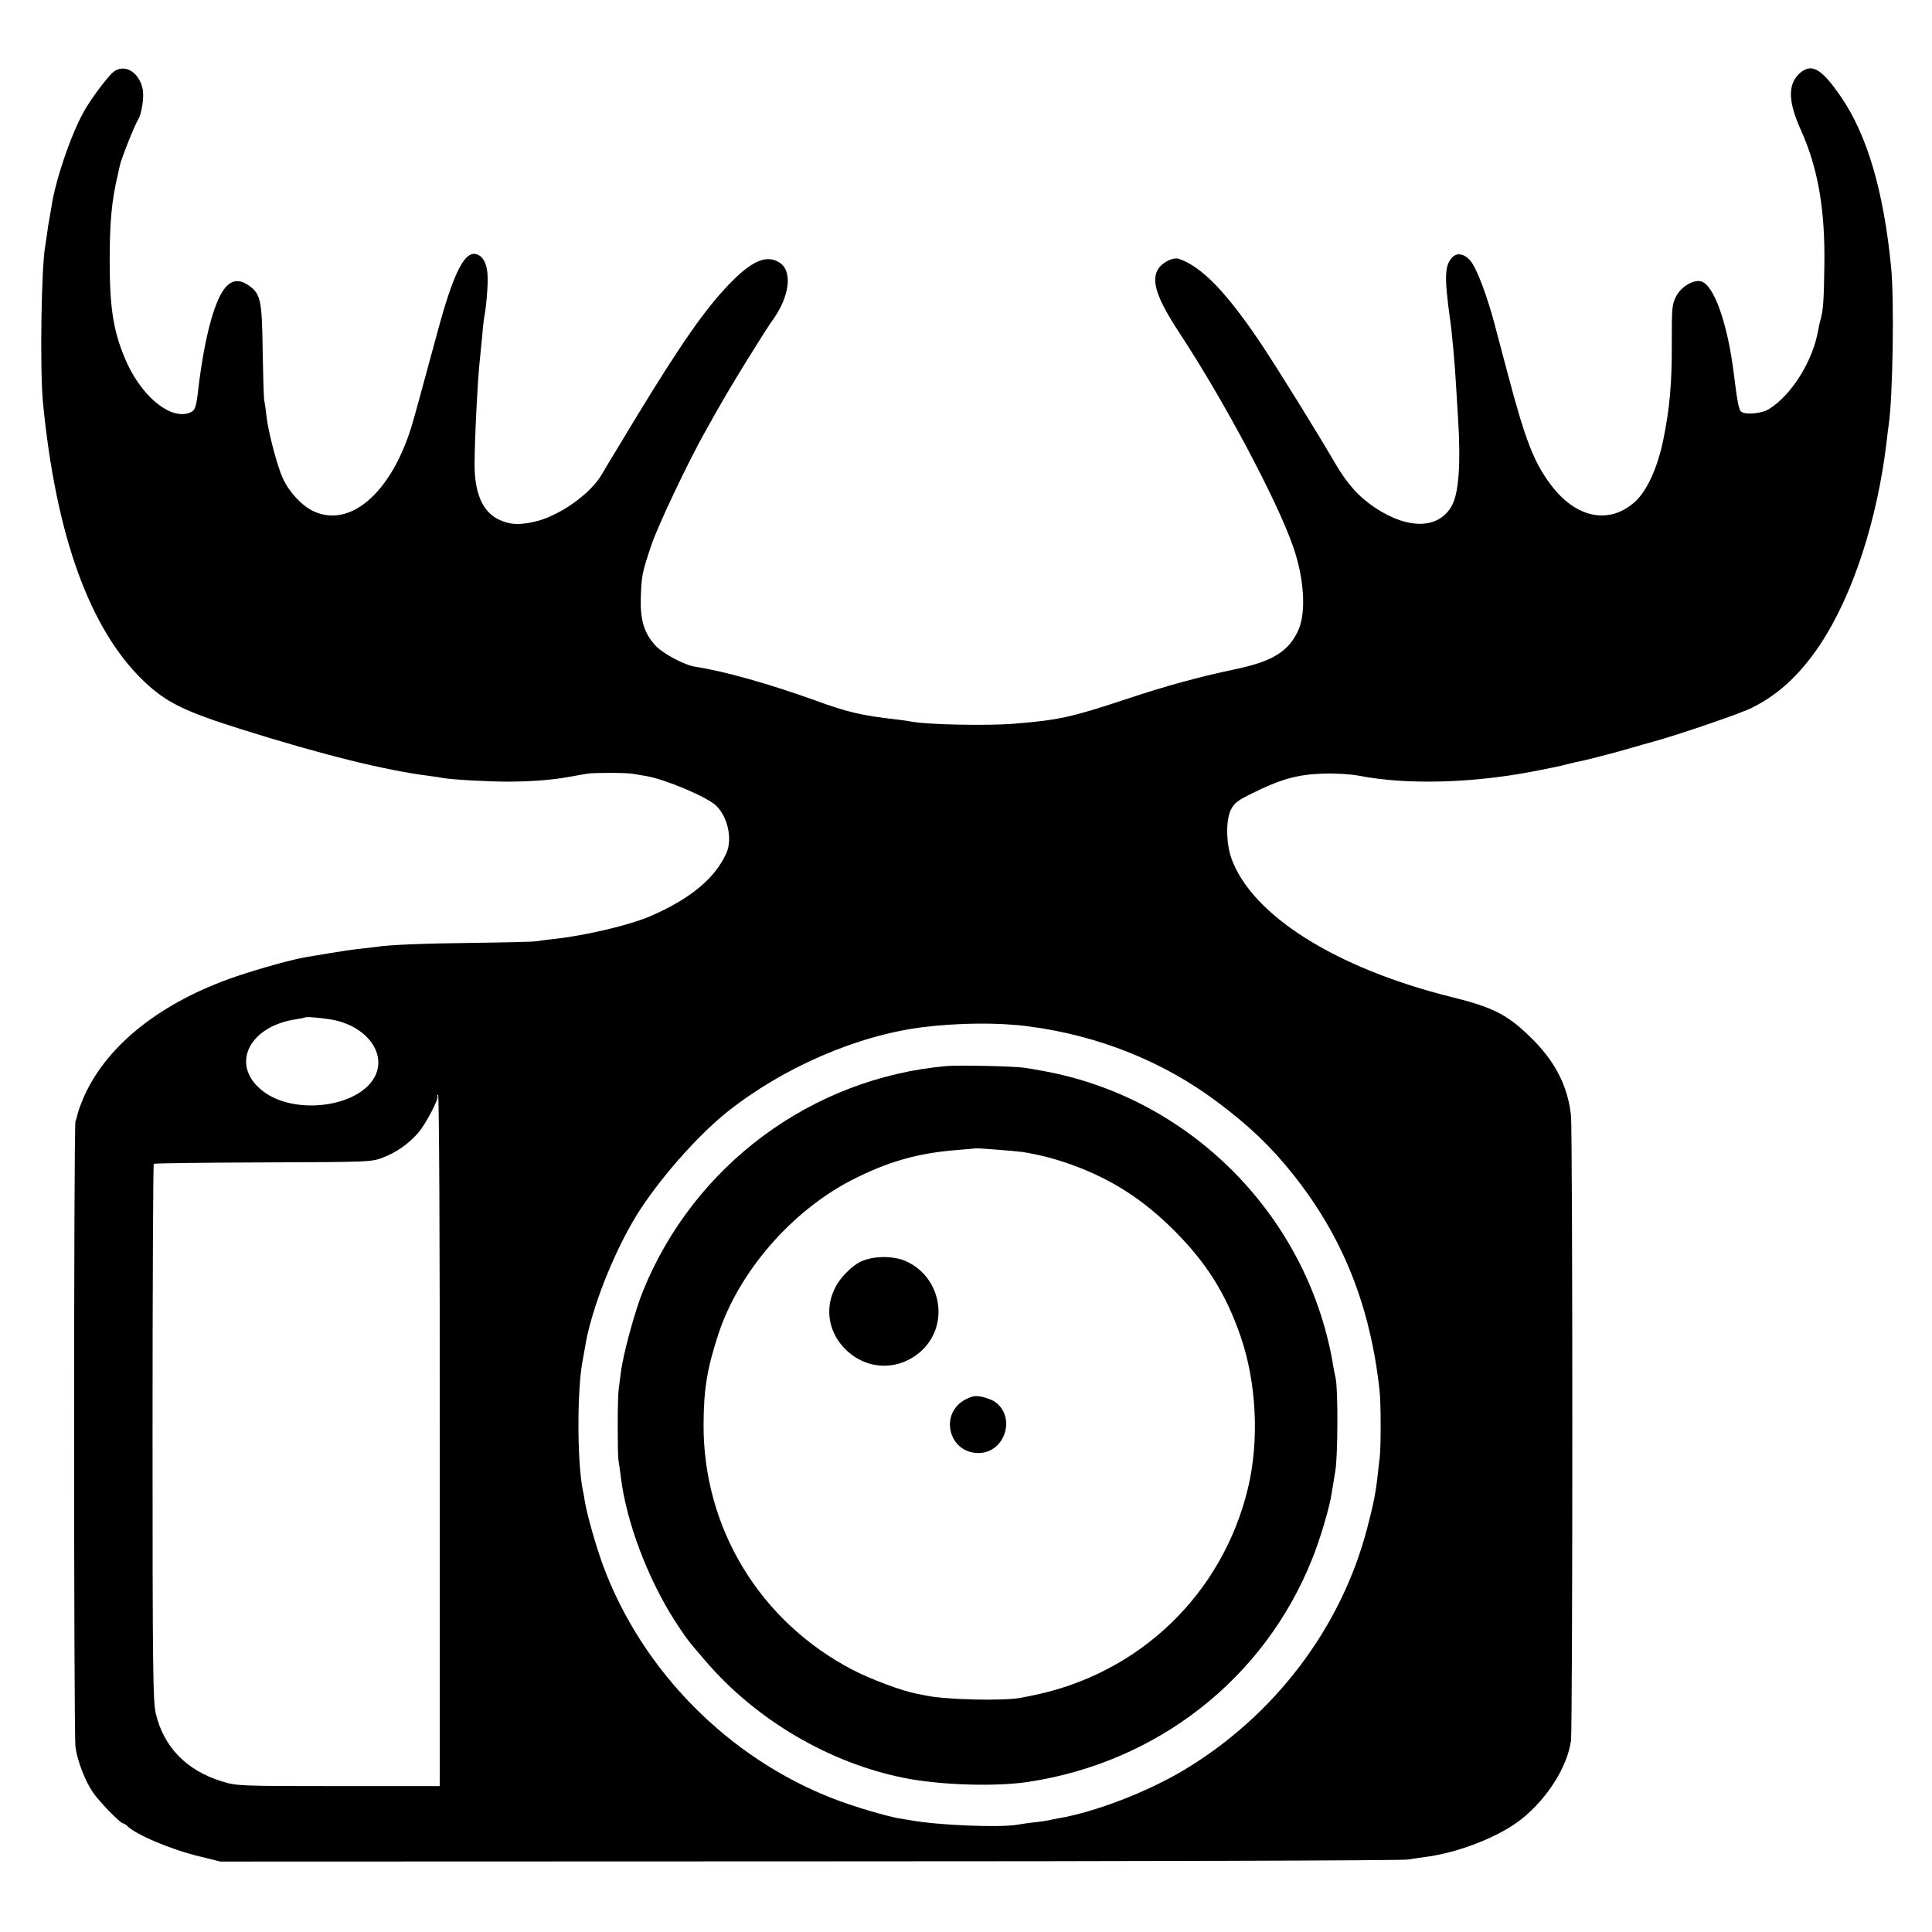
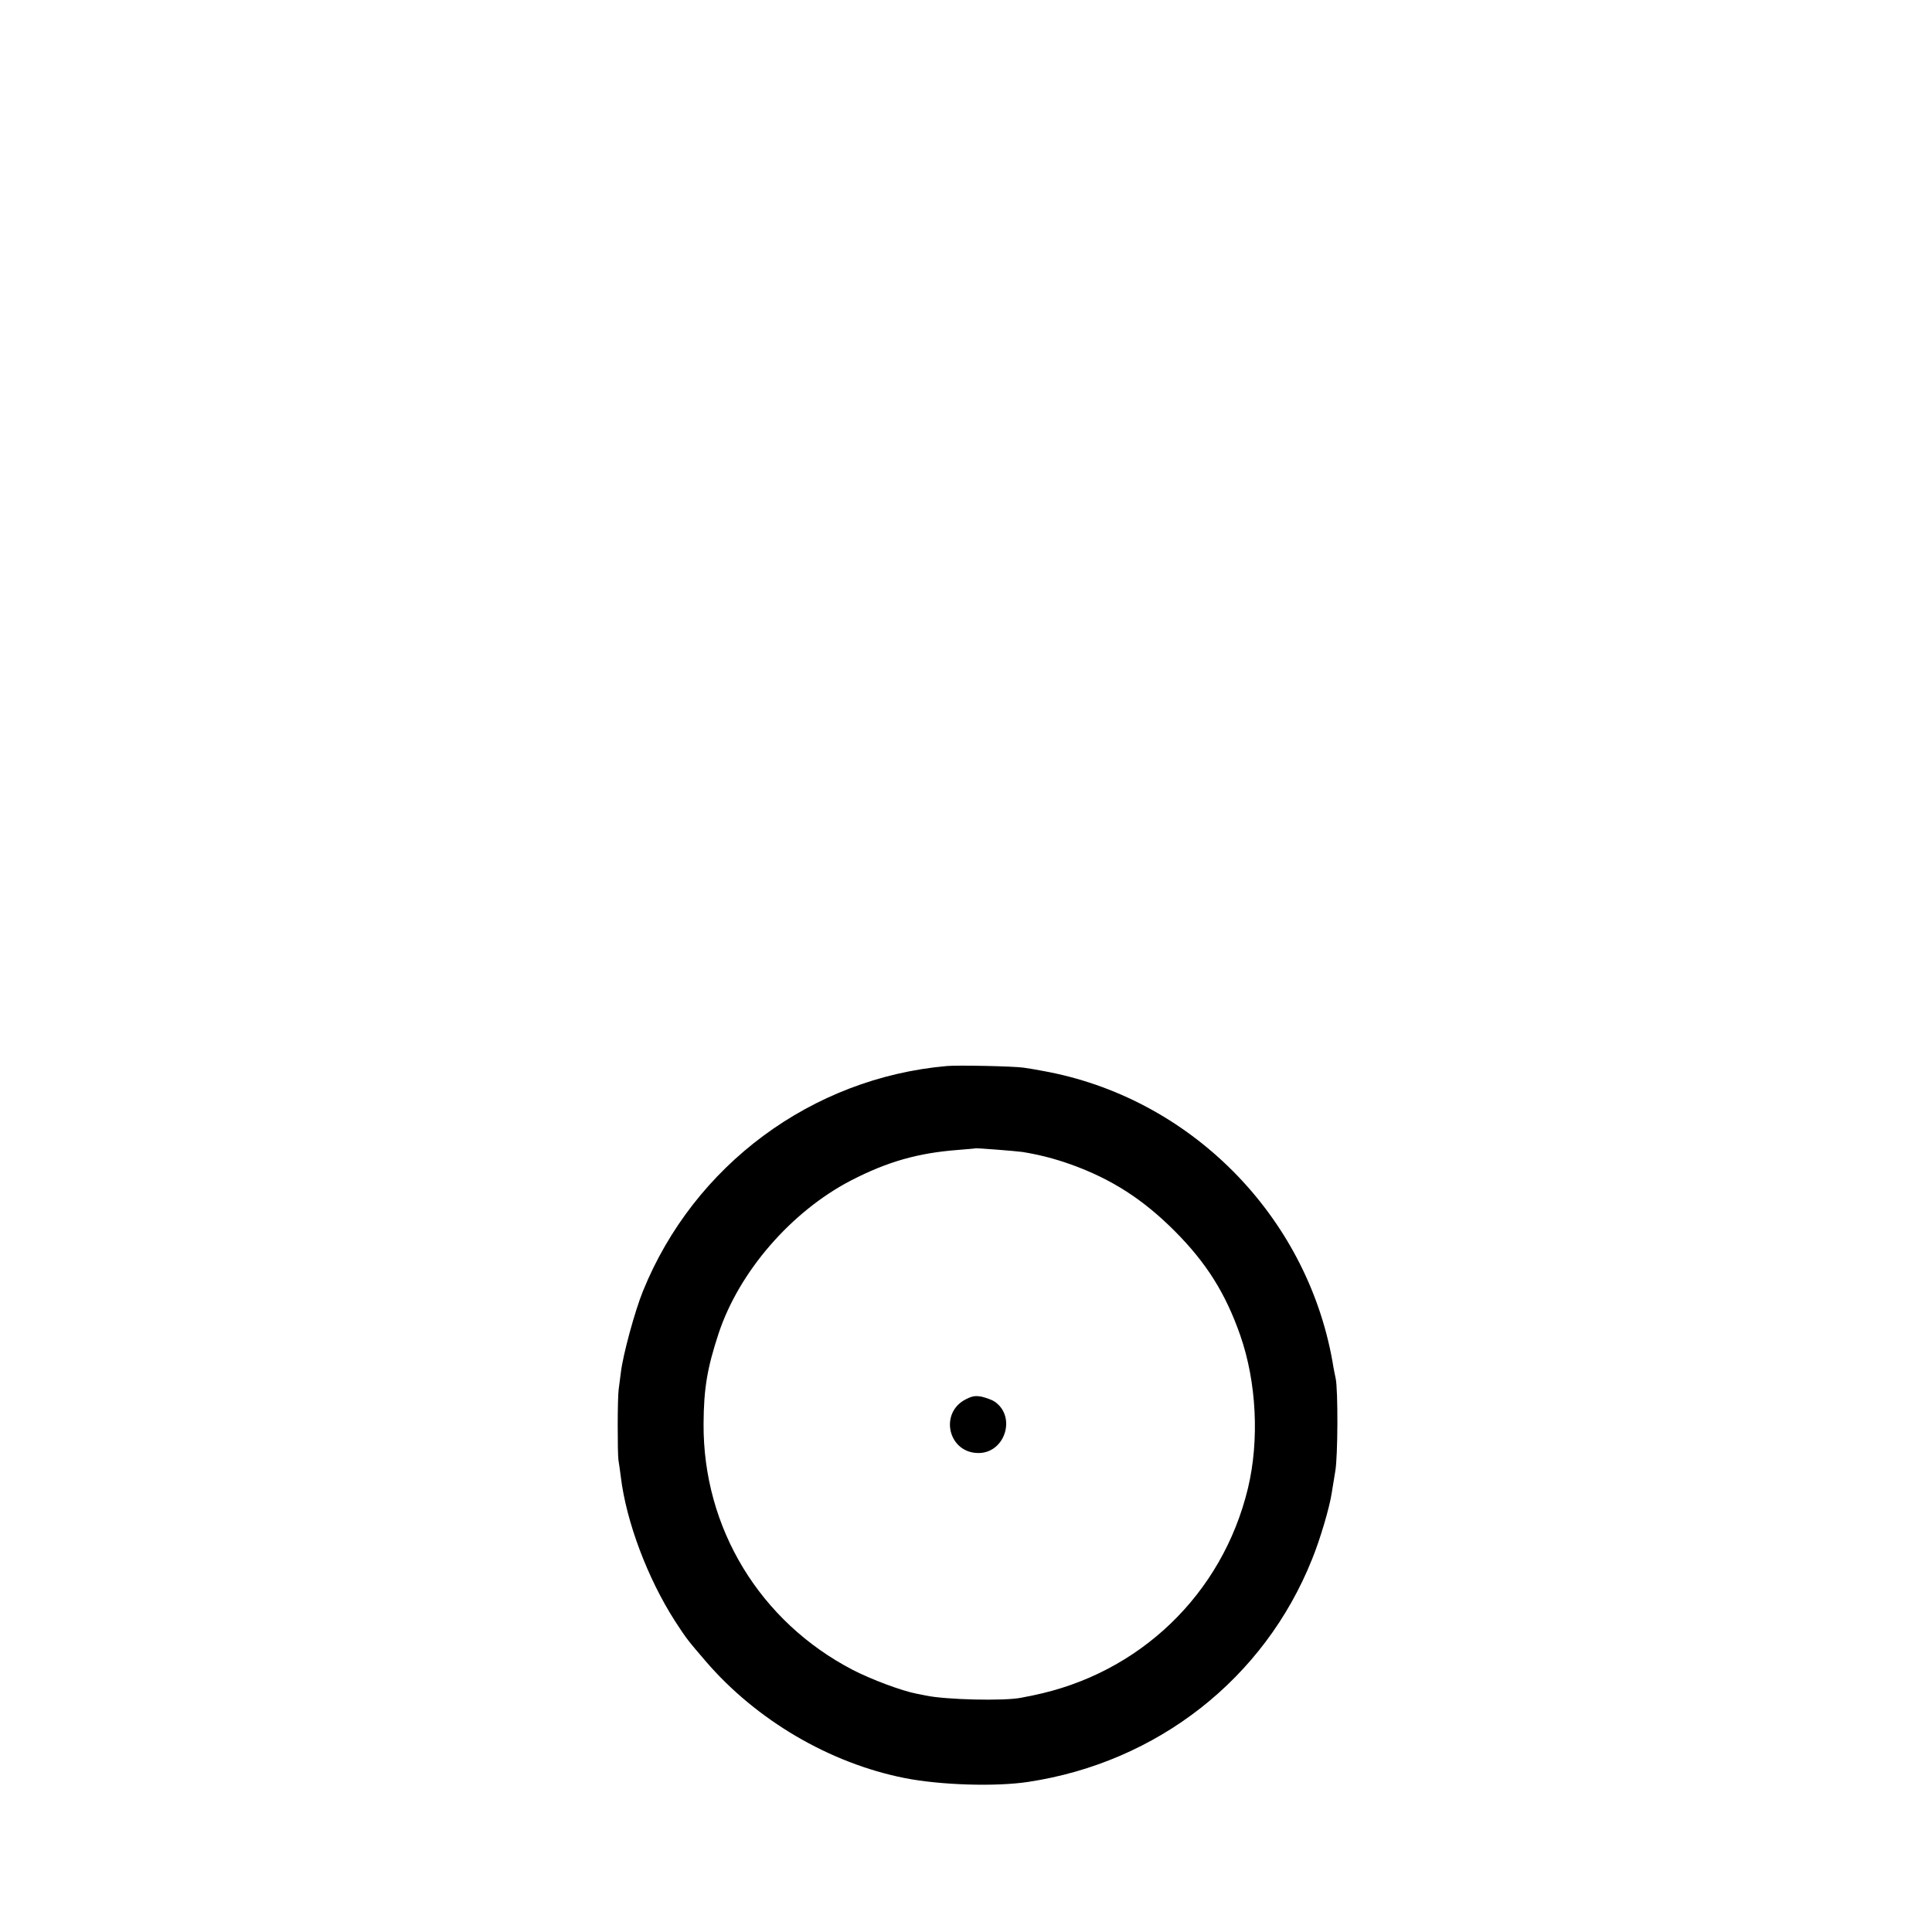
<svg xmlns="http://www.w3.org/2000/svg" version="1.0" width="960pt" height="960pt" viewBox="0 0 960 960" preserveAspectRatio="xMidYMid meet">
  <g transform="translate(0,960) scale(0.1,-0.1)" fill="#000000" stroke="none">
-     <path d="M553 9233 c-46 -50 -109 -137 -140 -194 -64 -118 -138 -336 -157 -465 -4 -22 -9 -51 -11 -64 -3 -14 -8 -45 -11 -70 -3 -25 -8 -52 -9 -61 -20 -104 -27 -611 -12 -774 64 -665 232 -1131 501 -1389 111 -106 200 -150 486 -240 397 -125 715 -204 930 -231 30 -4 63 -9 73 -11 45 -8 221 -18 322 -18 121 1 218 8 310 25 33 6 71 13 85 15 38 5 191 5 225 -1 17 -3 46 -8 65 -11 95 -16 301 -103 347 -146 59 -55 84 -167 52 -238 -56 -124 -179 -227 -379 -313 -102 -44 -321 -96 -480 -113 -30 -3 -68 -8 -85 -11 -16 -3 -156 -6 -310 -8 -259 -3 -425 -10 -485 -20 -14 -2 -52 -6 -85 -10 -33 -3 -98 -13 -145 -21 -47 -8 -101 -17 -120 -20 -66 -11 -225 -55 -344 -95 -371 -126 -640 -337 -757 -594 -15 -35 -30 -74 -33 -89 -3 -14 -8 -31 -11 -37 -9 -14 -9 -3041 0 -3110 9 -67 48 -170 88 -227 30 -44 135 -152 148 -152 4 0 14 -6 21 -13 44 -44 219 -118 362 -152 l101 -25 2925 1 c1609 0 2948 4 2975 9 28 4 71 11 96 14 161 22 359 100 468 186 129 103 228 258 247 390 9 60 9 3028 0 3108 -15 139 -74 258 -181 368 -126 128 -196 166 -409 219 -578 143 -998 408 -1098 692 -26 76 -27 188 -2 239 16 33 33 46 104 81 144 72 229 95 355 99 65 2 139 -3 180 -11 232 -45 556 -37 859 21 89 17 137 27 171 36 22 6 49 12 60 14 25 4 192 47 265 69 30 9 78 22 106 30 126 35 435 140 489 168 133 66 240 166 339 314 162 244 285 619 331 1013 3 30 8 66 10 80 20 136 28 616 12 780 -37 381 -119 659 -250 850 -96 139 -144 167 -202 118 -63 -55 -62 -141 6 -290 83 -186 119 -393 114 -673 -2 -166 -6 -220 -19 -264 -3 -9 -8 -31 -11 -49 -26 -154 -131 -323 -244 -394 -38 -24 -122 -31 -141 -12 -10 10 -19 57 -35 189 -31 249 -99 441 -163 457 -37 10 -99 -27 -123 -74 -21 -40 -22 -56 -22 -228 1 -204 -10 -329 -43 -489 -29 -139 -82 -254 -143 -307 -127 -112 -291 -78 -415 87 -84 112 -127 221 -216 559 -23 85 -52 197 -66 249 -34 126 -79 247 -108 292 -30 45 -71 58 -98 32 -40 -40 -42 -97 -13 -308 10 -66 25 -236 30 -330 3 -55 8 -129 10 -165 14 -218 4 -365 -29 -429 -63 -120 -216 -125 -383 -14 -81 54 -138 117 -200 223 -92 158 -272 448 -359 580 -175 263 -302 396 -417 434 -27 9 -80 -17 -101 -49 -38 -58 -10 -145 105 -320 221 -336 484 -830 564 -1060 56 -159 66 -329 26 -417 -47 -104 -127 -154 -307 -192 -185 -39 -343 -82 -539 -147 -280 -93 -343 -107 -565 -125 -133 -11 -439 -5 -515 11 -11 2 -42 7 -70 10 -176 20 -244 36 -405 95 -229 82 -447 144 -595 167 -54 8 -159 64 -197 104 -57 62 -77 126 -74 239 4 111 6 122 52 260 31 94 183 414 265 560 92 165 130 229 217 370 53 85 106 169 118 185 87 118 104 246 39 289 -63 42 -135 13 -243 -97 -124 -126 -247 -302 -481 -687 -61 -102 -116 -192 -121 -200 -5 -8 -22 -38 -39 -66 -58 -100 -213 -209 -337 -237 -77 -17 -123 -14 -177 12 -80 39 -120 132 -119 280 1 133 16 427 27 521 2 19 7 69 11 110 3 41 8 83 10 94 10 52 18 138 17 194 0 70 -23 114 -62 120 -56 9 -111 -105 -187 -387 -93 -343 -116 -427 -131 -476 -103 -328 -305 -500 -486 -415 -58 28 -120 94 -152 164 -27 59 -70 221 -80 301 -3 28 -8 66 -12 85 -3 19 -6 133 -8 253 -3 239 -10 275 -64 315 -52 38 -93 33 -129 -17 -52 -72 -98 -253 -127 -496 -10 -91 -16 -106 -43 -116 -99 -38 -249 90 -325 279 -55 134 -72 249 -72 477 0 190 10 300 40 425 3 14 8 36 11 50 7 32 73 199 90 225 18 28 31 114 23 152 -19 93 -102 133 -156 76z m1122 -4705 c170 -44 254 -187 175 -298 -94 -132 -375 -165 -528 -63 -185 125 -98 333 153 369 22 4 41 7 43 9 6 5 120 -7 157 -17z m3436 -28 c346 -45 669 -174 937 -375 158 -118 267 -222 377 -360 246 -309 384 -652 430 -1075 7 -61 7 -275 1 -330 -3 -19 -7 -62 -11 -95 -9 -82 -21 -143 -52 -260 -129 -495 -462 -933 -913 -1202 -183 -109 -439 -207 -620 -238 -19 -3 -42 -8 -50 -10 -8 -2 -40 -7 -70 -10 -30 -3 -68 -9 -85 -12 -90 -15 -396 -3 -535 23 -14 2 -38 6 -55 9 -70 13 -225 59 -323 97 -522 202 -951 635 -1145 1158 -36 97 -81 257 -91 320 -3 19 -7 44 -10 55 -29 141 -29 509 0 649 2 12 7 37 10 56 28 183 138 466 255 658 107 174 302 397 454 518 277 220 644 379 970 420 179 22 376 24 526 4z m-2926 -2057 l0 -1718 -505 0 c-500 0 -506 1 -579 24 -175 54 -288 171 -327 337 -14 61 -16 214 -16 1397 0 731 3 1331 6 1334 2 3 247 6 543 7 536 2 538 2 598 25 66 26 125 67 173 122 36 41 103 169 96 181 -3 4 -1 8 3 8 5 0 9 -773 8 -1717z" />
    <path d="M4705 4303 c-671 -59 -1256 -492 -1510 -1118 -40 -98 -100 -318 -110 -405 -4 -30 -9 -68 -11 -85 -6 -44 -6 -315 -1 -350 3 -16 8 -55 12 -85 27 -222 133 -503 269 -715 58 -89 62 -94 153 -200 251 -292 615 -506 988 -580 176 -35 452 -44 615 -19 641 97 1172 513 1409 1105 41 100 88 261 98 329 3 19 11 69 18 110 13 72 14 404 2 460 -3 14 -11 52 -16 85 -130 730 -712 1314 -1441 1444 -30 6 -73 13 -95 16 -49 7 -325 13 -380 8z m375 -427 c81 -13 160 -33 241 -62 201 -72 358 -173 514 -329 160 -160 255 -312 328 -521 81 -233 95 -521 38 -759 -127 -527 -540 -923 -1072 -1030 -9 -2 -34 -7 -55 -11 -84 -17 -375 -10 -474 11 -14 3 -34 7 -45 9 -74 14 -226 71 -317 118 -462 240 -745 705 -742 1223 1 176 18 277 75 450 102 307 361 605 657 759 182 94 334 137 532 152 47 4 86 7 87 8 3 2 197 -13 233 -18z" />
-     <path d="M4306 3342 c-36 -10 -64 -29 -102 -67 -114 -114 -111 -283 8 -390 109 -98 266 -94 372 8 137 134 90 368 -89 443 -51 21 -130 24 -189 6z" />
    <path d="M4801 2648 c-136 -67 -90 -268 61 -268 132 0 189 180 81 255 -11 8 -39 18 -61 24 -34 7 -49 5 -81 -11z" />
  </g>
</svg>